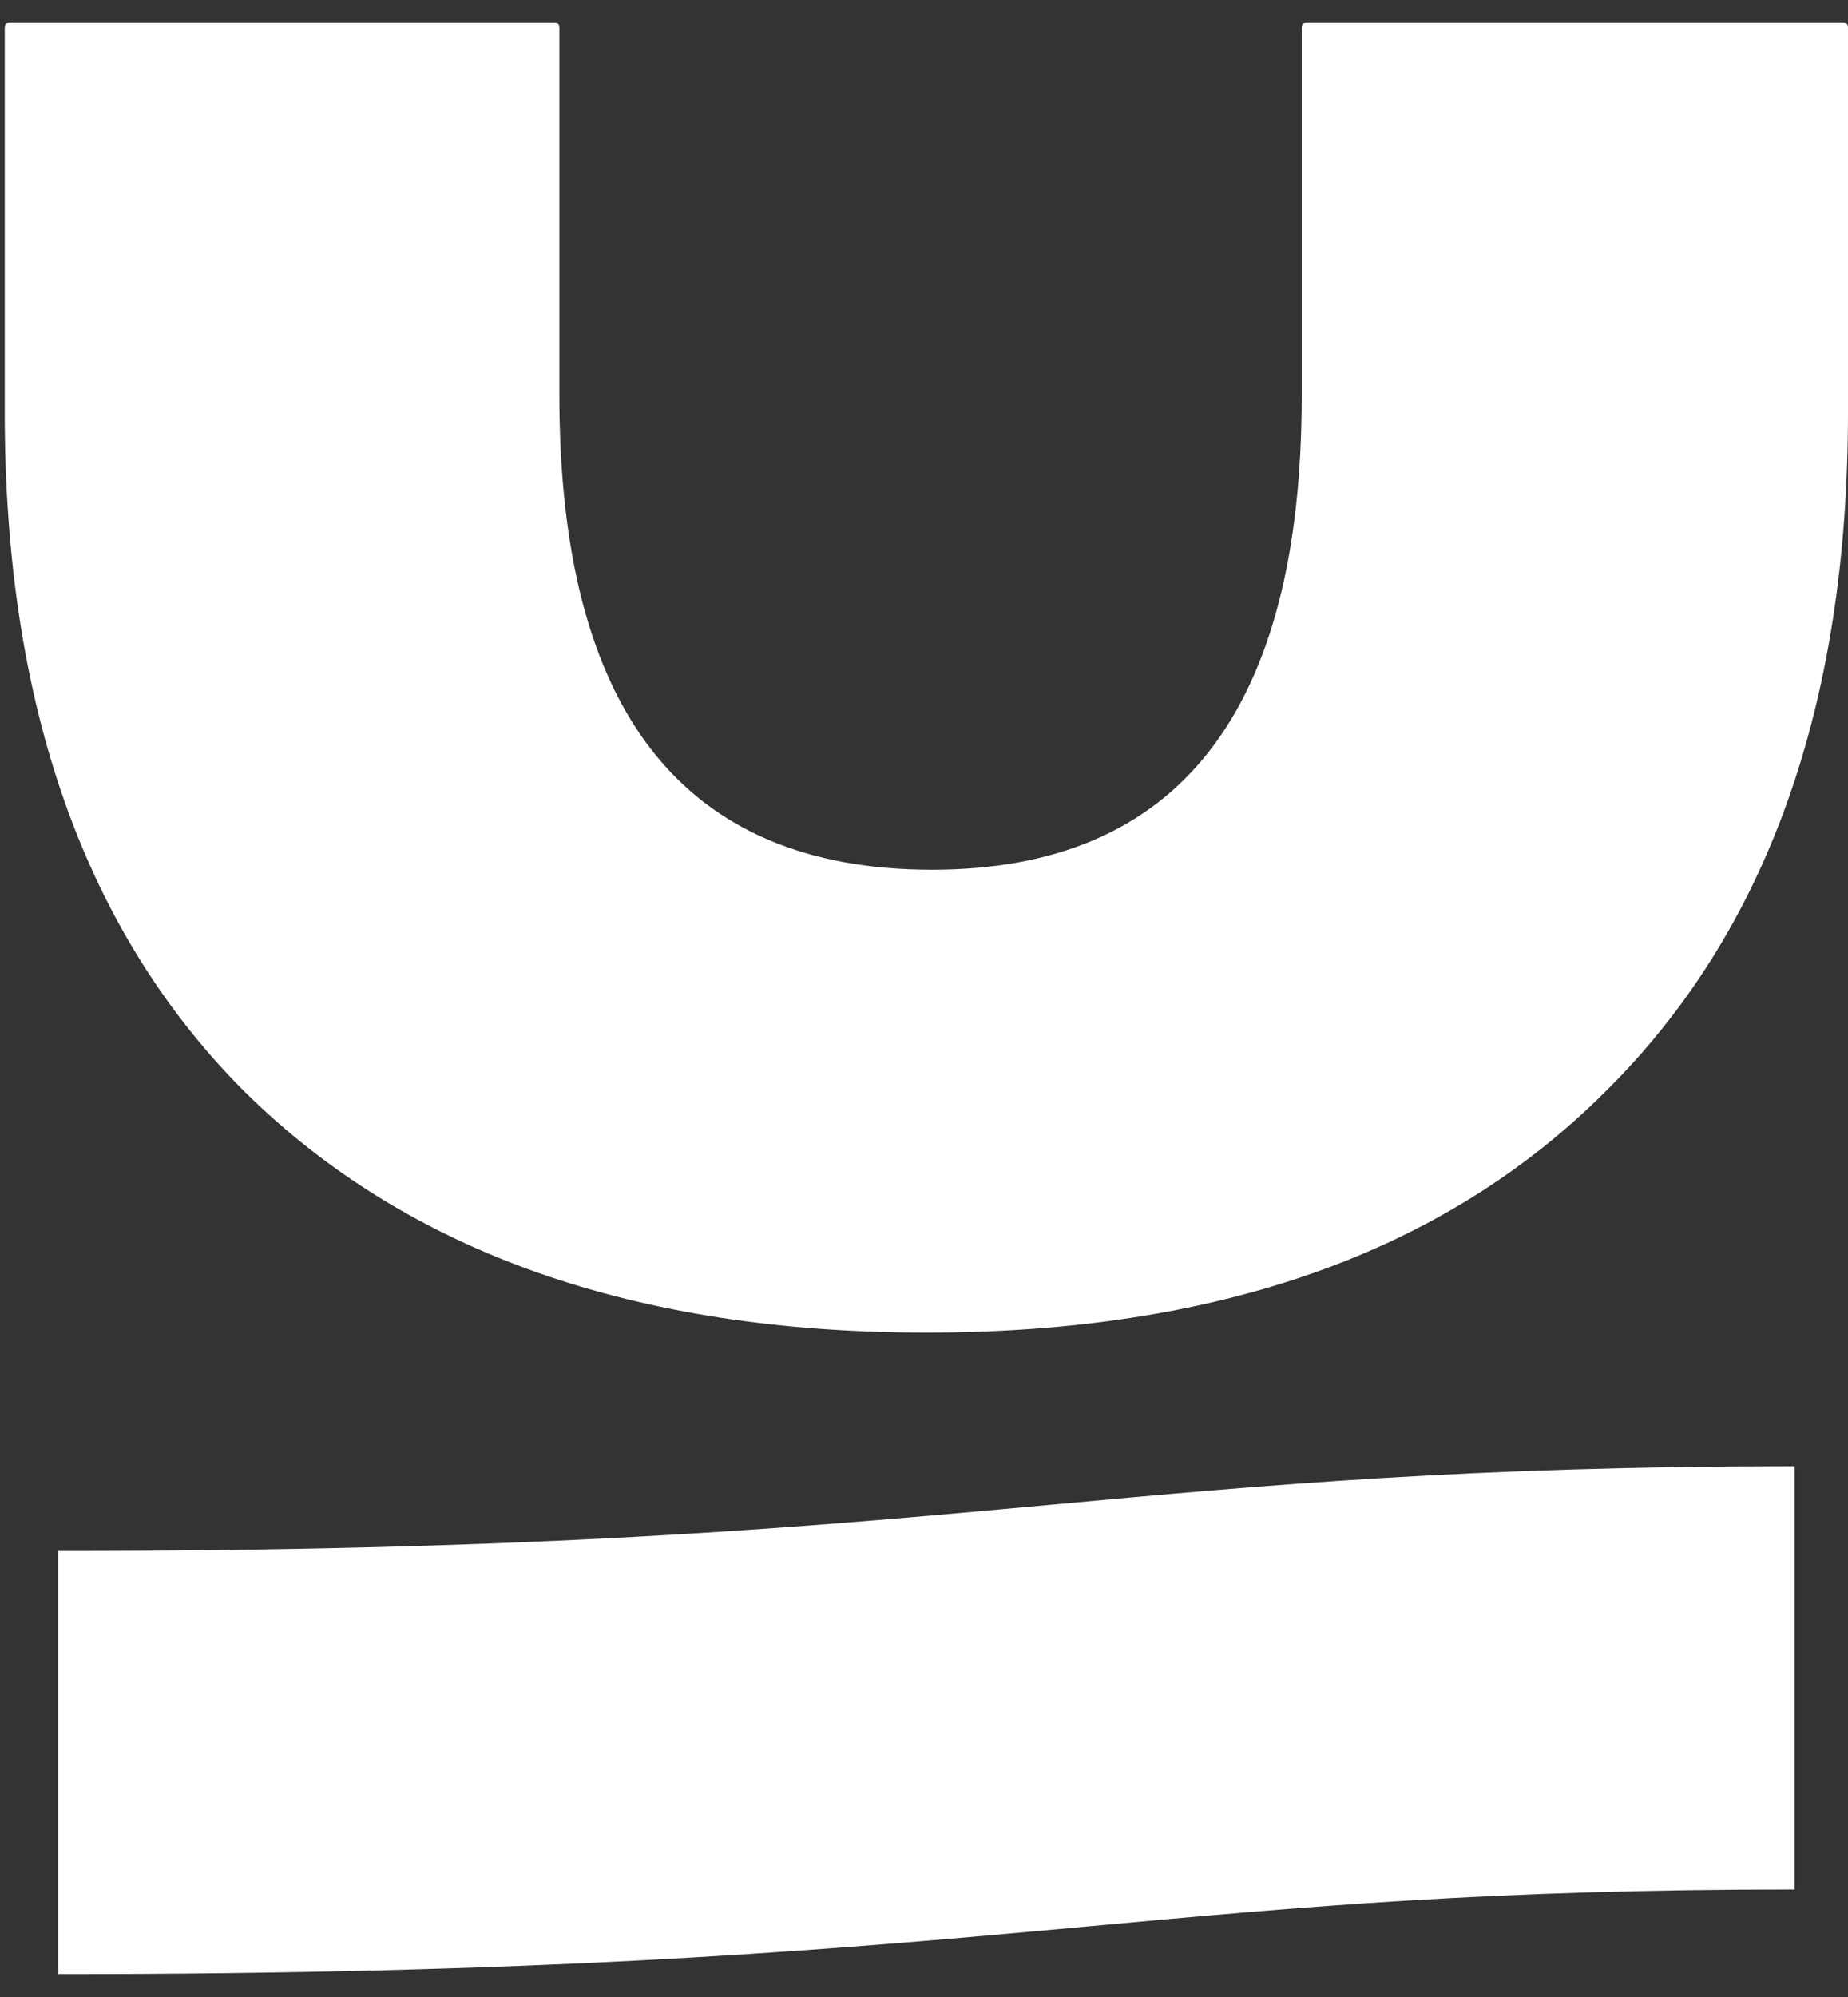
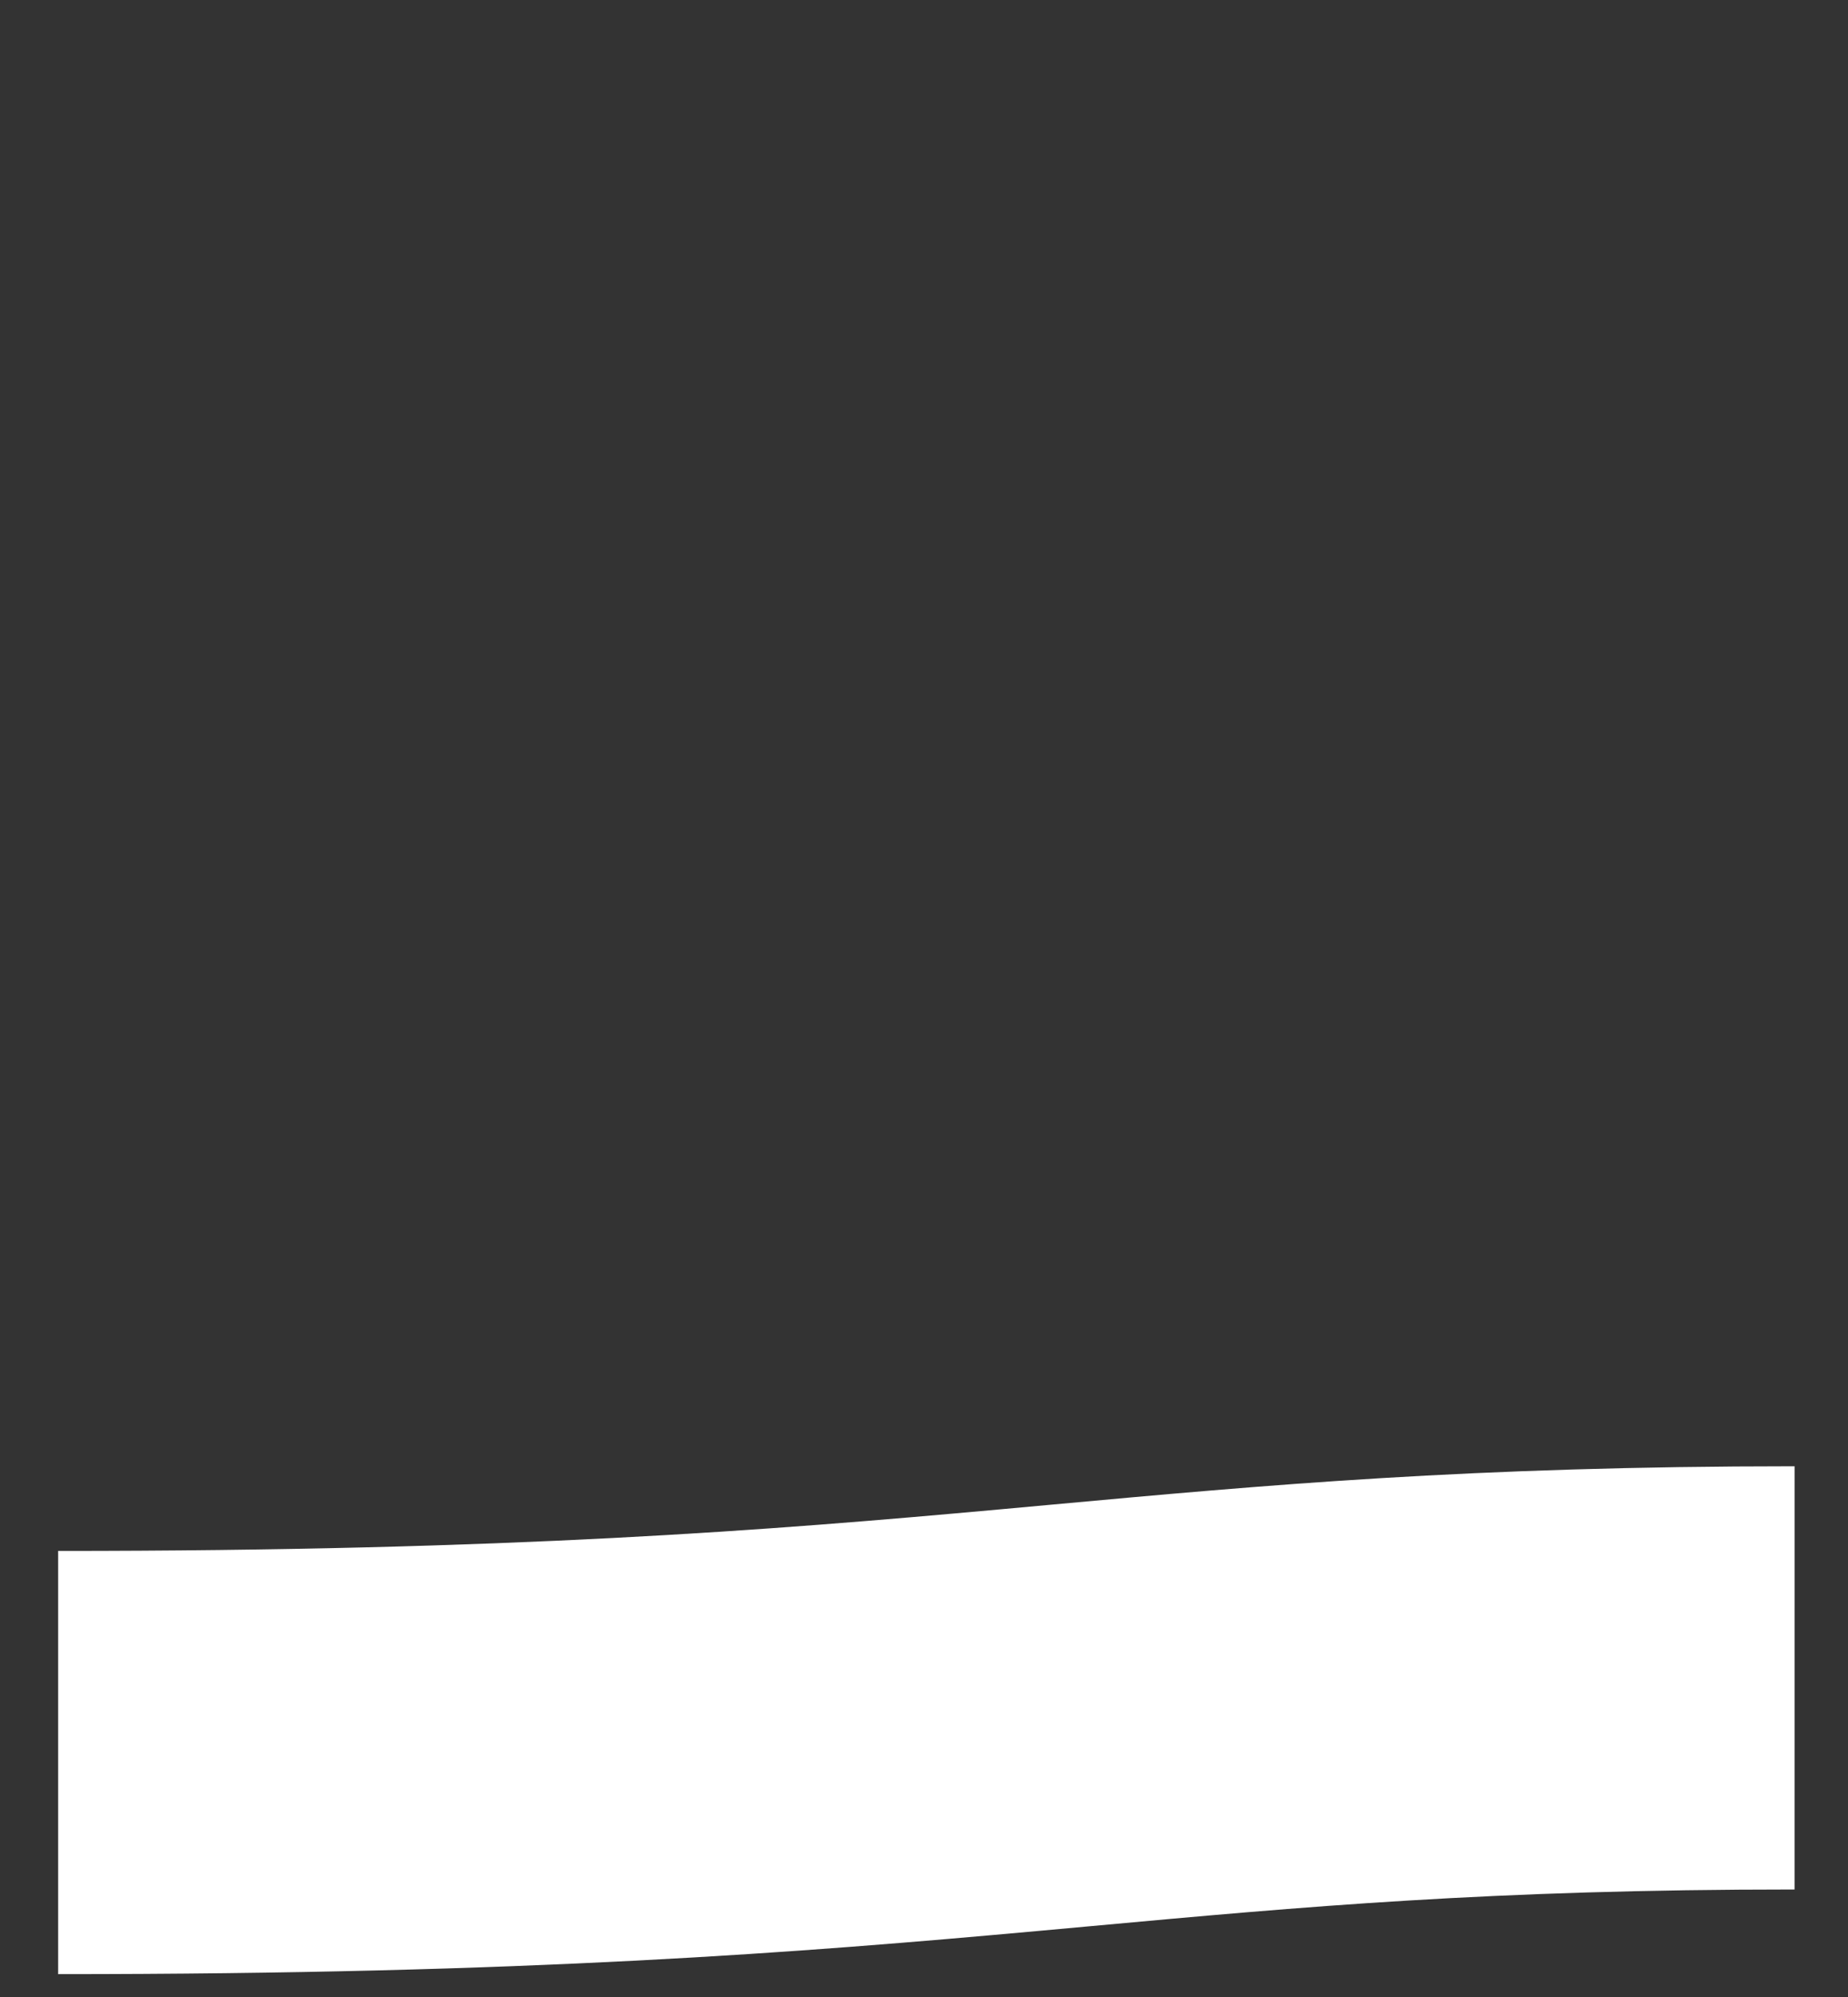
<svg xmlns="http://www.w3.org/2000/svg" width="75" height="81" viewBox="0 0 75 81" fill="none">
  <rect x="0" y="0" width="75" height="81" fill="#333333" stroke="none" />
  <path fill-rule="evenodd" clip-rule="evenodd" d="M42.156 78.319C32.499 79.195 21.498 80.073 2.36 80.073L2.36 62.907C20.806 62.907 31.241 62.068 40.523 61.227C41.253 61.161 41.977 61.094 42.699 61.028C51.339 60.237 59.673 59.473 72.832 59.473L72.831 76.639C60.514 76.639 52.878 77.338 44.316 78.122C43.604 78.187 42.884 78.253 42.156 78.319Z" fill="white" />
-   <path d="M37.596 54.052C25.772 54.052 16.563 50.808 9.969 44.321C3.451 37.833 0.192 28.635 0.192 16.728V1.223C0.192 1.084 0.192 1.014 0.235 0.971C0.278 0.928 0.348 0.928 0.487 0.928H22.407C22.547 0.928 22.616 0.928 22.659 0.971C22.702 1.014 22.702 1.084 22.702 1.223V16.041C22.702 28.864 27.743 35.276 37.823 35.276C47.828 35.276 52.83 28.864 52.83 16.041V1.223C52.83 1.084 52.83 1.014 52.874 0.971C52.917 0.928 52.986 0.928 53.125 0.928H74.705C74.844 0.928 74.914 0.928 74.957 0.971C75 1.014 75 1.084 75 1.223V16.728C75 28.635 71.703 37.833 65.109 44.321C58.591 50.808 49.42 54.052 37.596 54.052Z" fill="white" />
</svg>